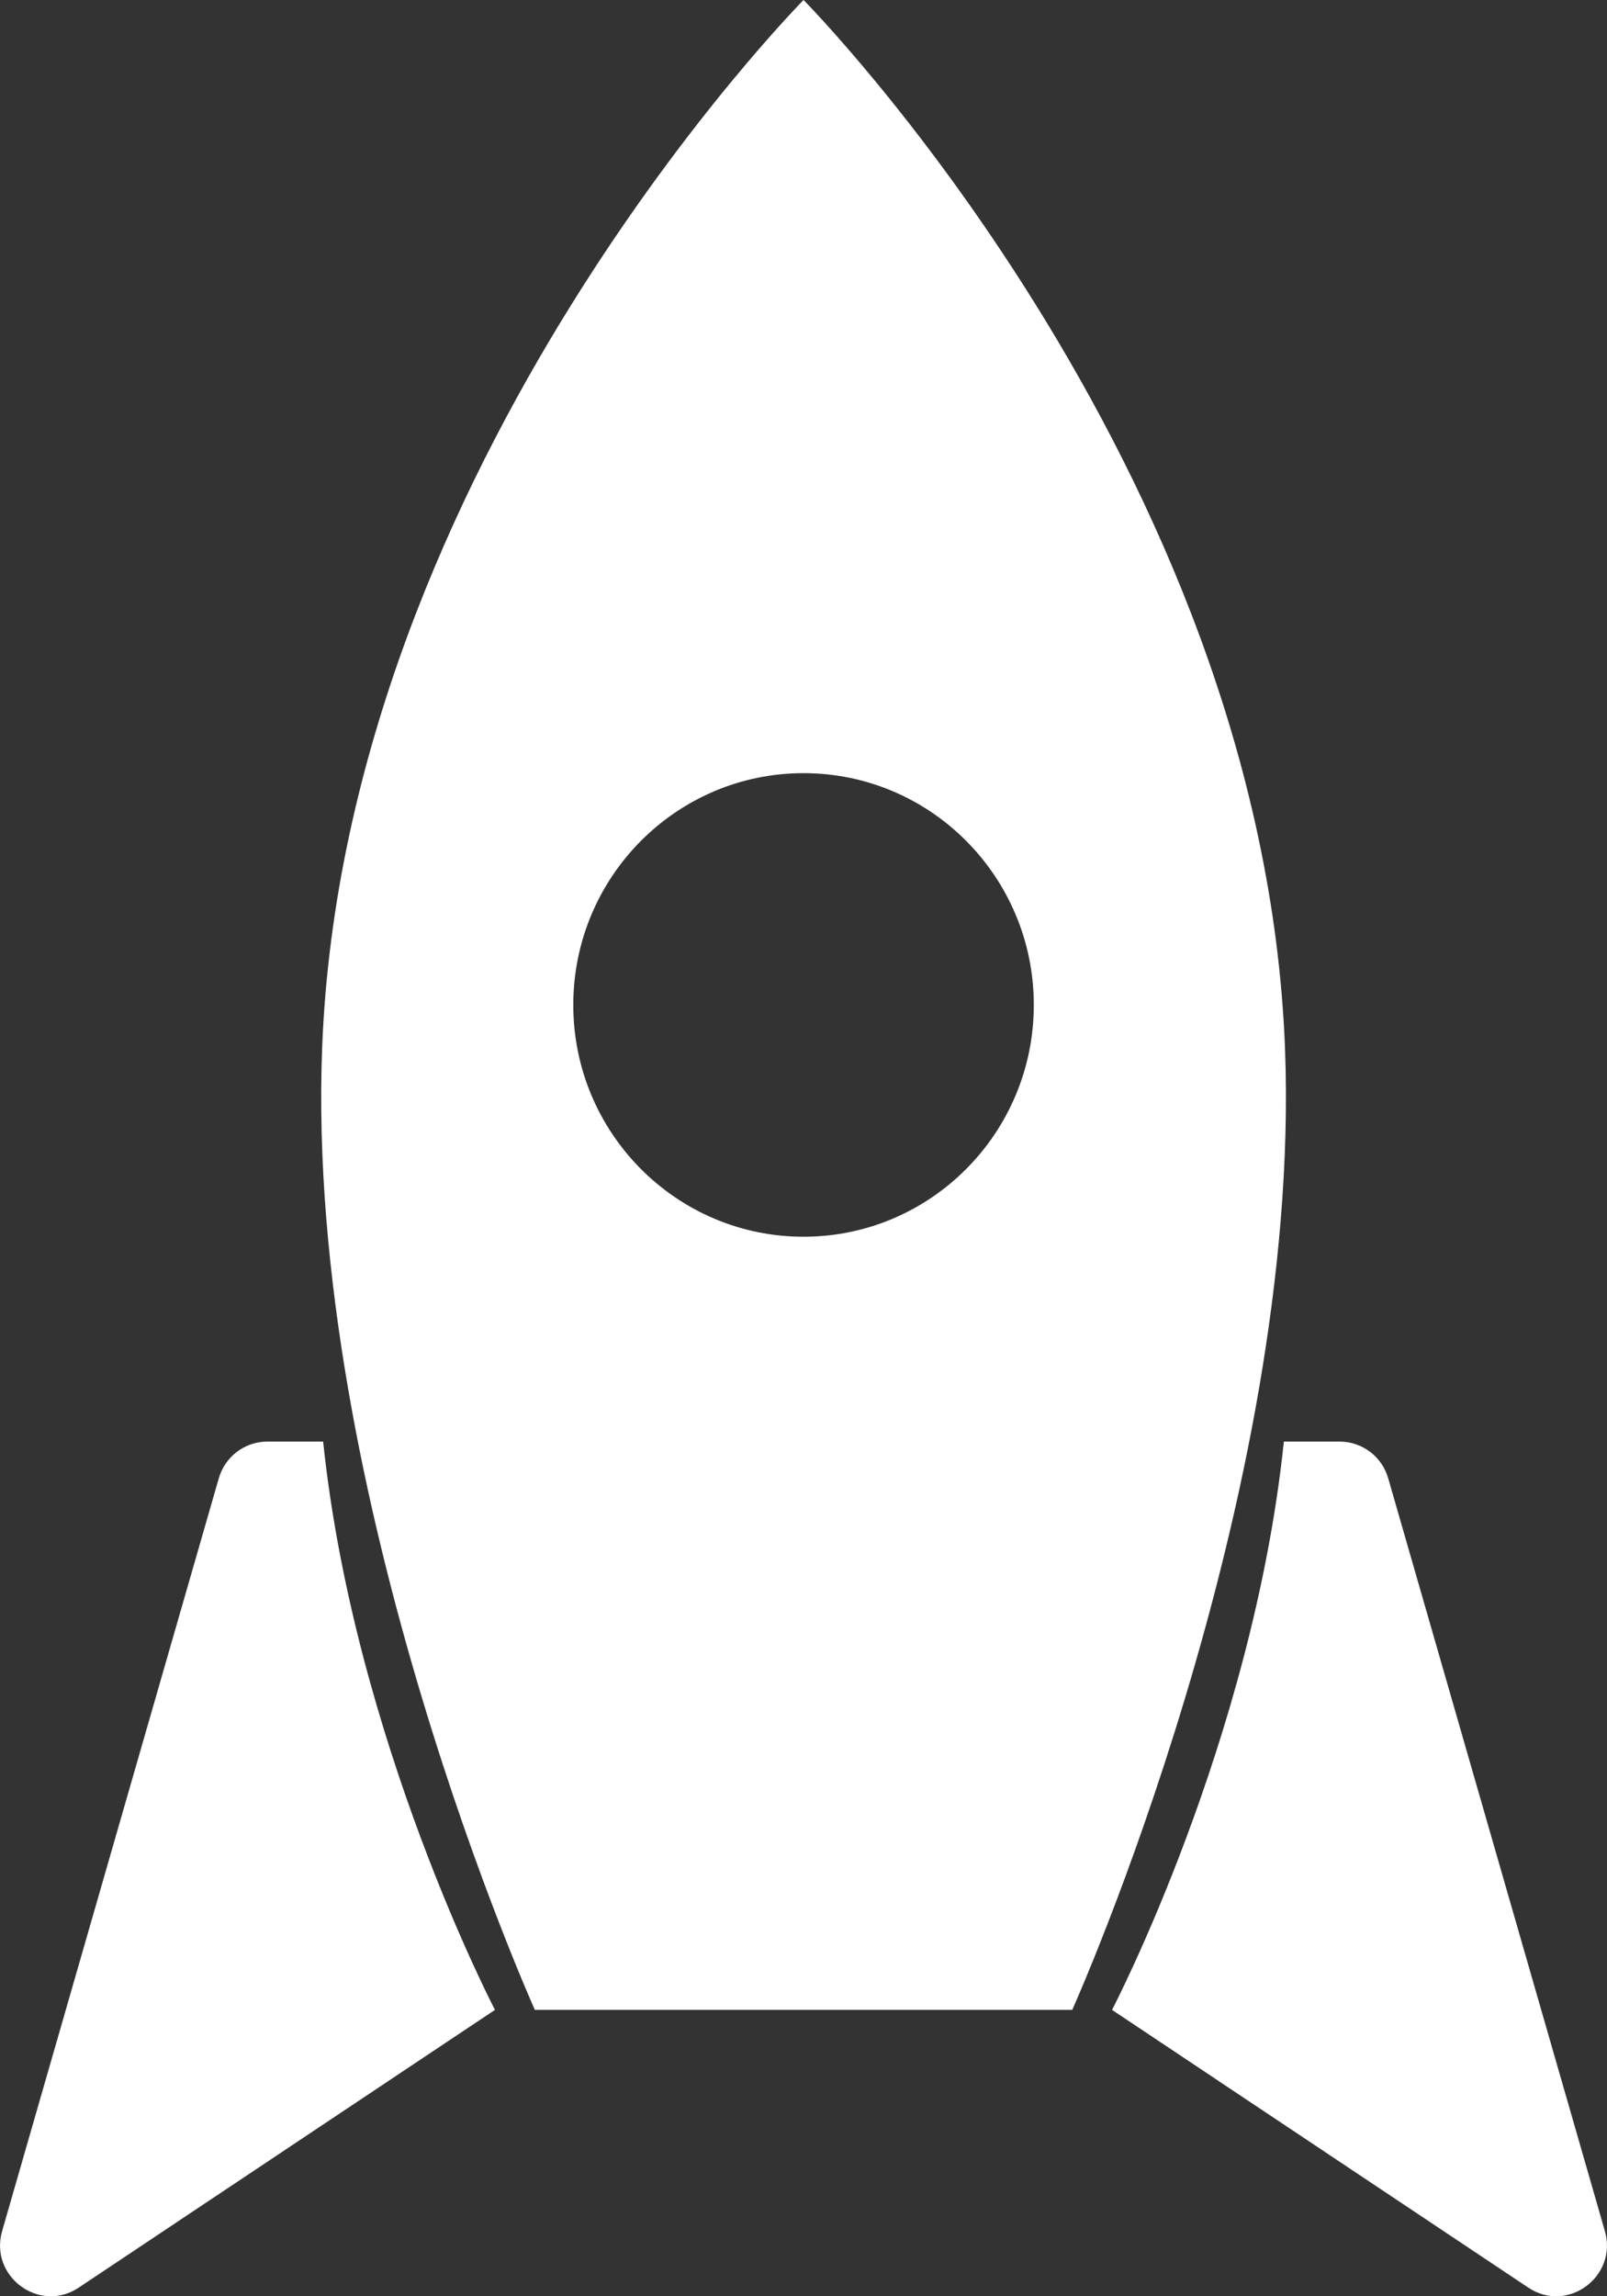
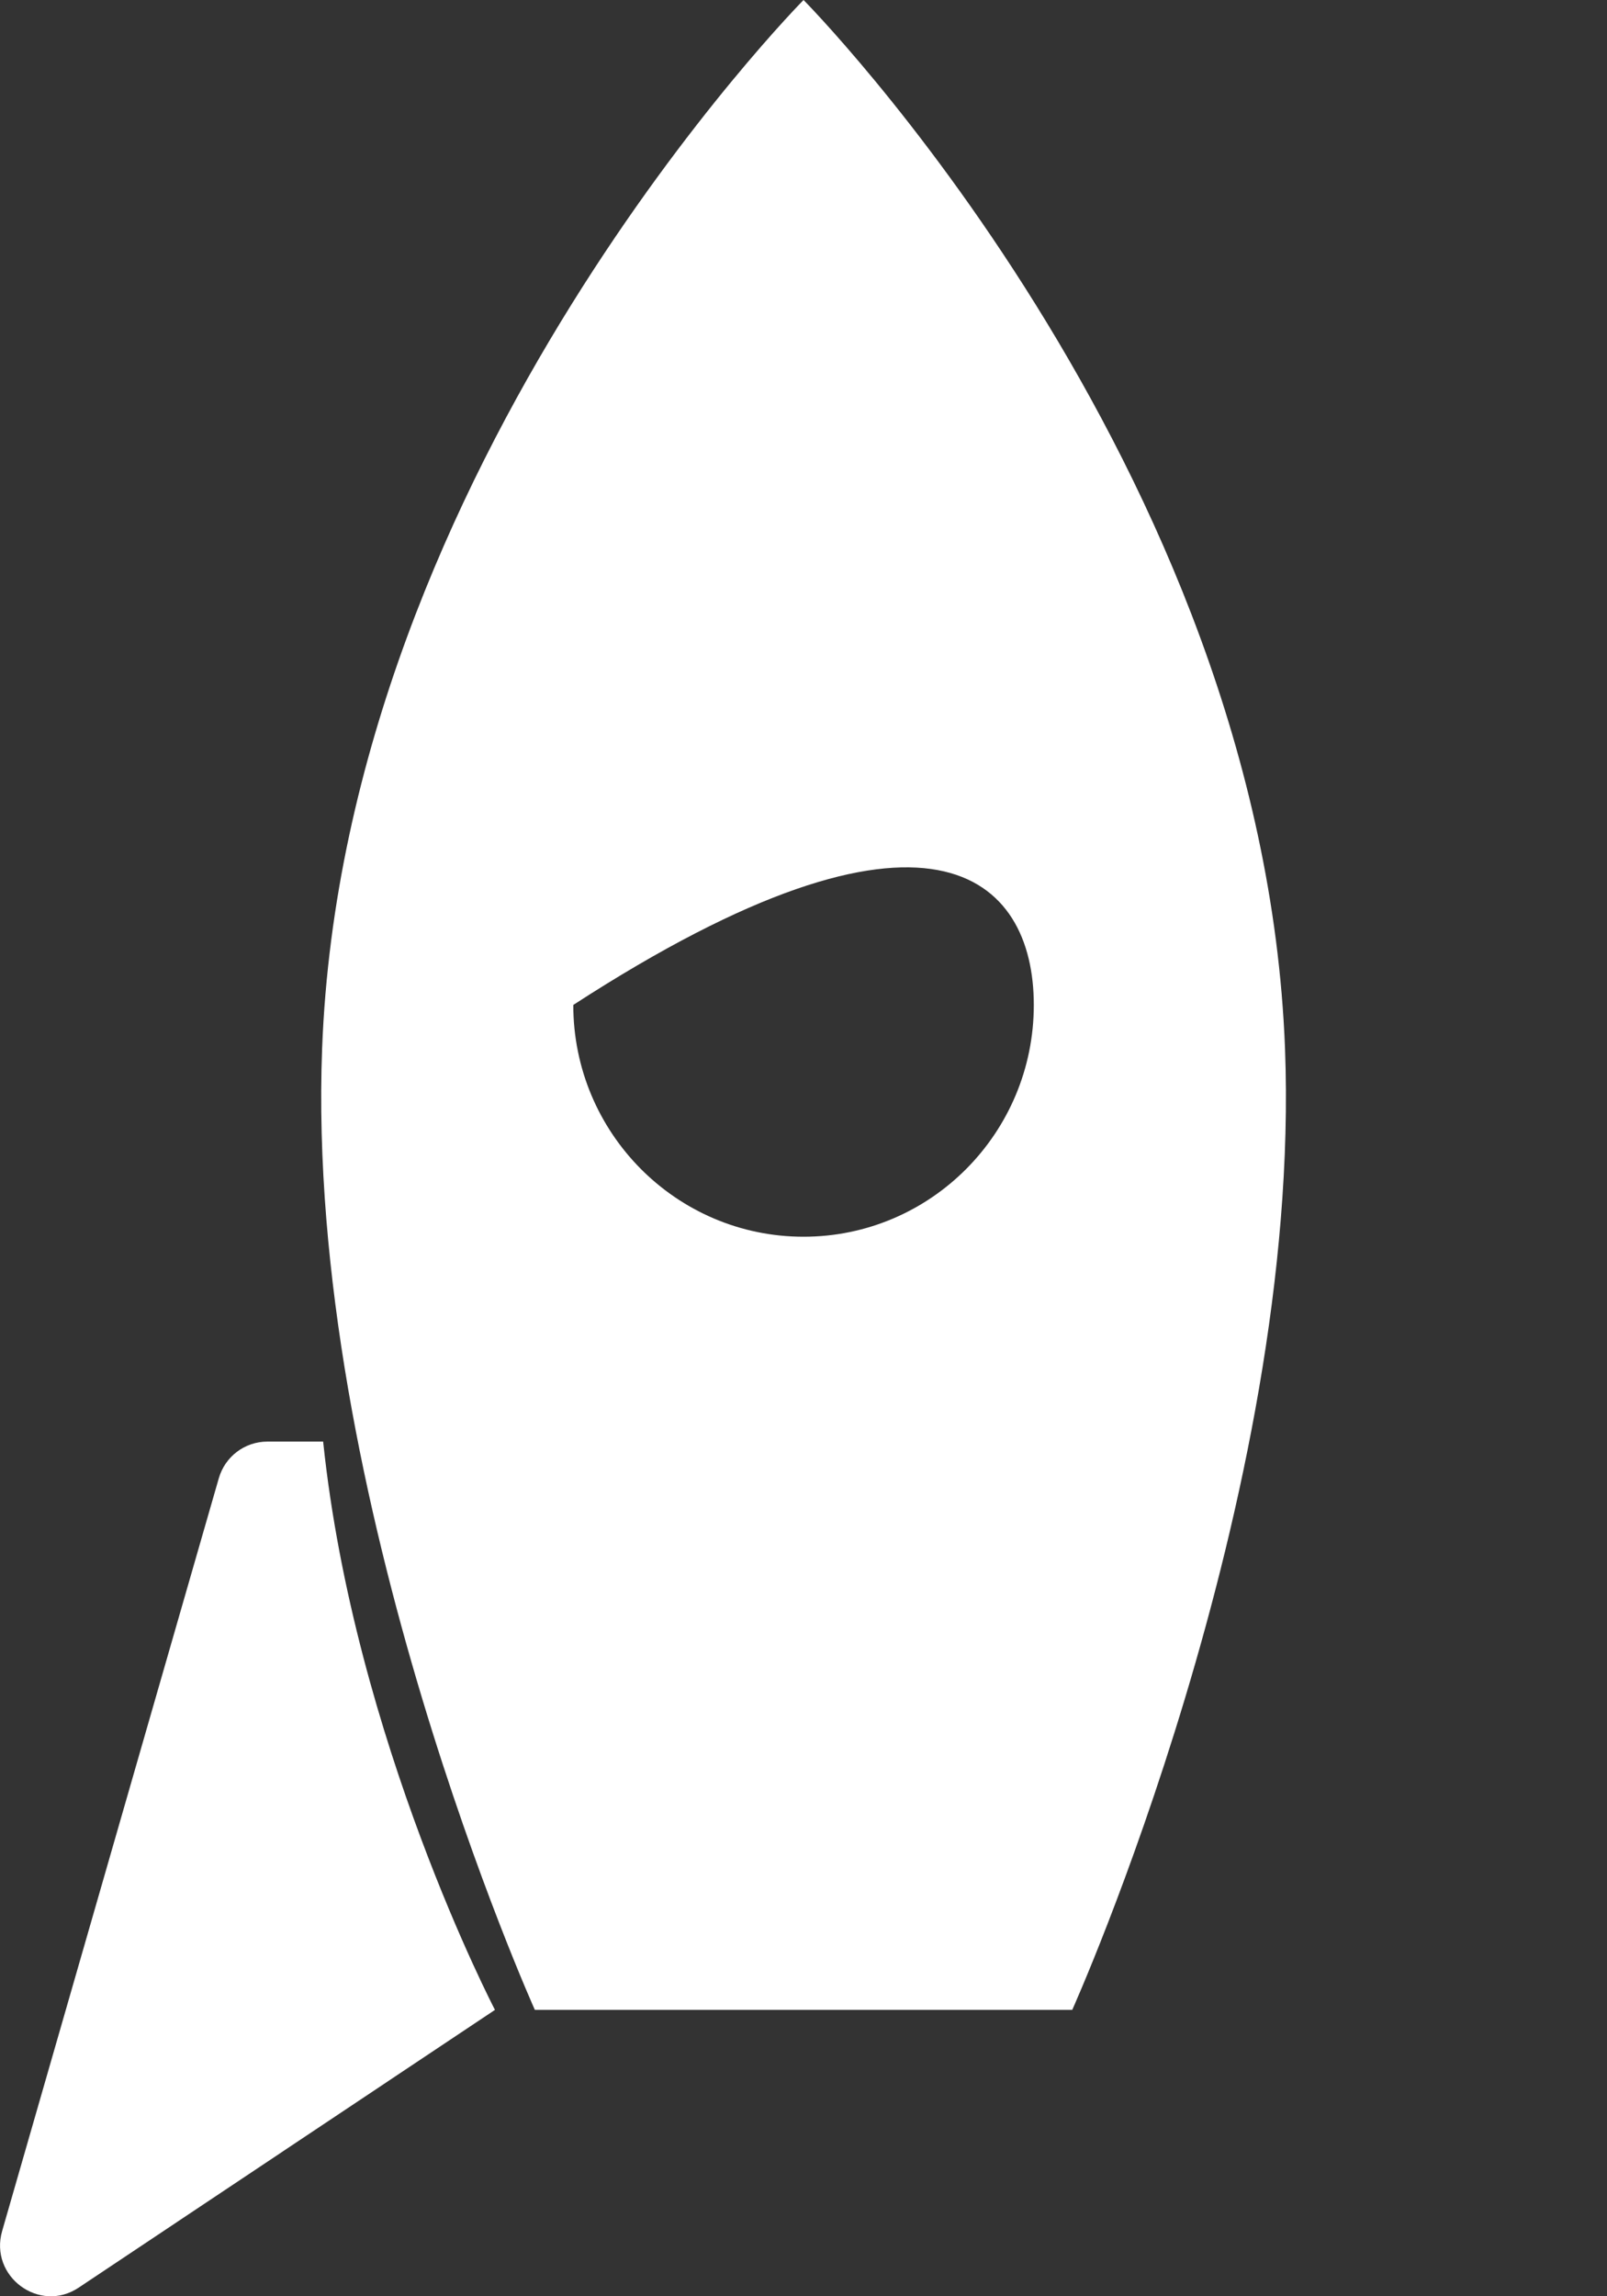
<svg xmlns="http://www.w3.org/2000/svg" width="35" height="50" viewBox="0 0 35 50" fill="none">
  <rect x="0" y="0" width="35" height="50" fill="#333333" stroke="none" />
  <g clip-path="url(#clip0)">
    <path d="M10.78 43.764C10.78 43.764 7.717 37.897 7.038 31.39H5.823C5.332 31.39 4.901 31.715 4.765 32.19L0.047 48.578C-0.239 49.569 0.86 50.382 1.715 49.811L10.78 43.764Z" fill="white" />
-     <path d="M24.22 43.764C24.22 43.764 27.283 37.897 27.962 31.39H29.177C29.668 31.39 30.099 31.715 30.235 32.19L34.953 48.578C35.239 49.569 34.14 50.382 33.285 49.811L24.22 43.764Z" fill="white" />
-     <path d="M27.987 22.824C27.498 10.094 17.501 0 17.501 0C17.501 0 7.502 10.094 7.016 22.824C6.64 32.637 11.649 43.764 11.649 43.764H17.501H23.353C23.353 43.764 28.362 32.635 27.987 22.824ZM17.501 26.929C14.732 26.929 12.486 24.669 12.486 21.882C12.486 19.096 14.732 16.835 17.501 16.835C20.27 16.835 22.516 19.096 22.516 21.882C22.516 24.669 20.27 26.929 17.501 26.929Z" fill="white" />
+     <path d="M27.987 22.824C27.498 10.094 17.501 0 17.501 0C17.501 0 7.502 10.094 7.016 22.824C6.64 32.637 11.649 43.764 11.649 43.764H17.501H23.353C23.353 43.764 28.362 32.635 27.987 22.824ZM17.501 26.929C14.732 26.929 12.486 24.669 12.486 21.882C20.27 16.835 22.516 19.096 22.516 21.882C22.516 24.669 20.27 26.929 17.501 26.929Z" fill="white" />
  </g>
  <defs>
    <clipPath id="clip0">
      <rect width="35" height="50" fill="white" />
    </clipPath>
  </defs>
</svg>